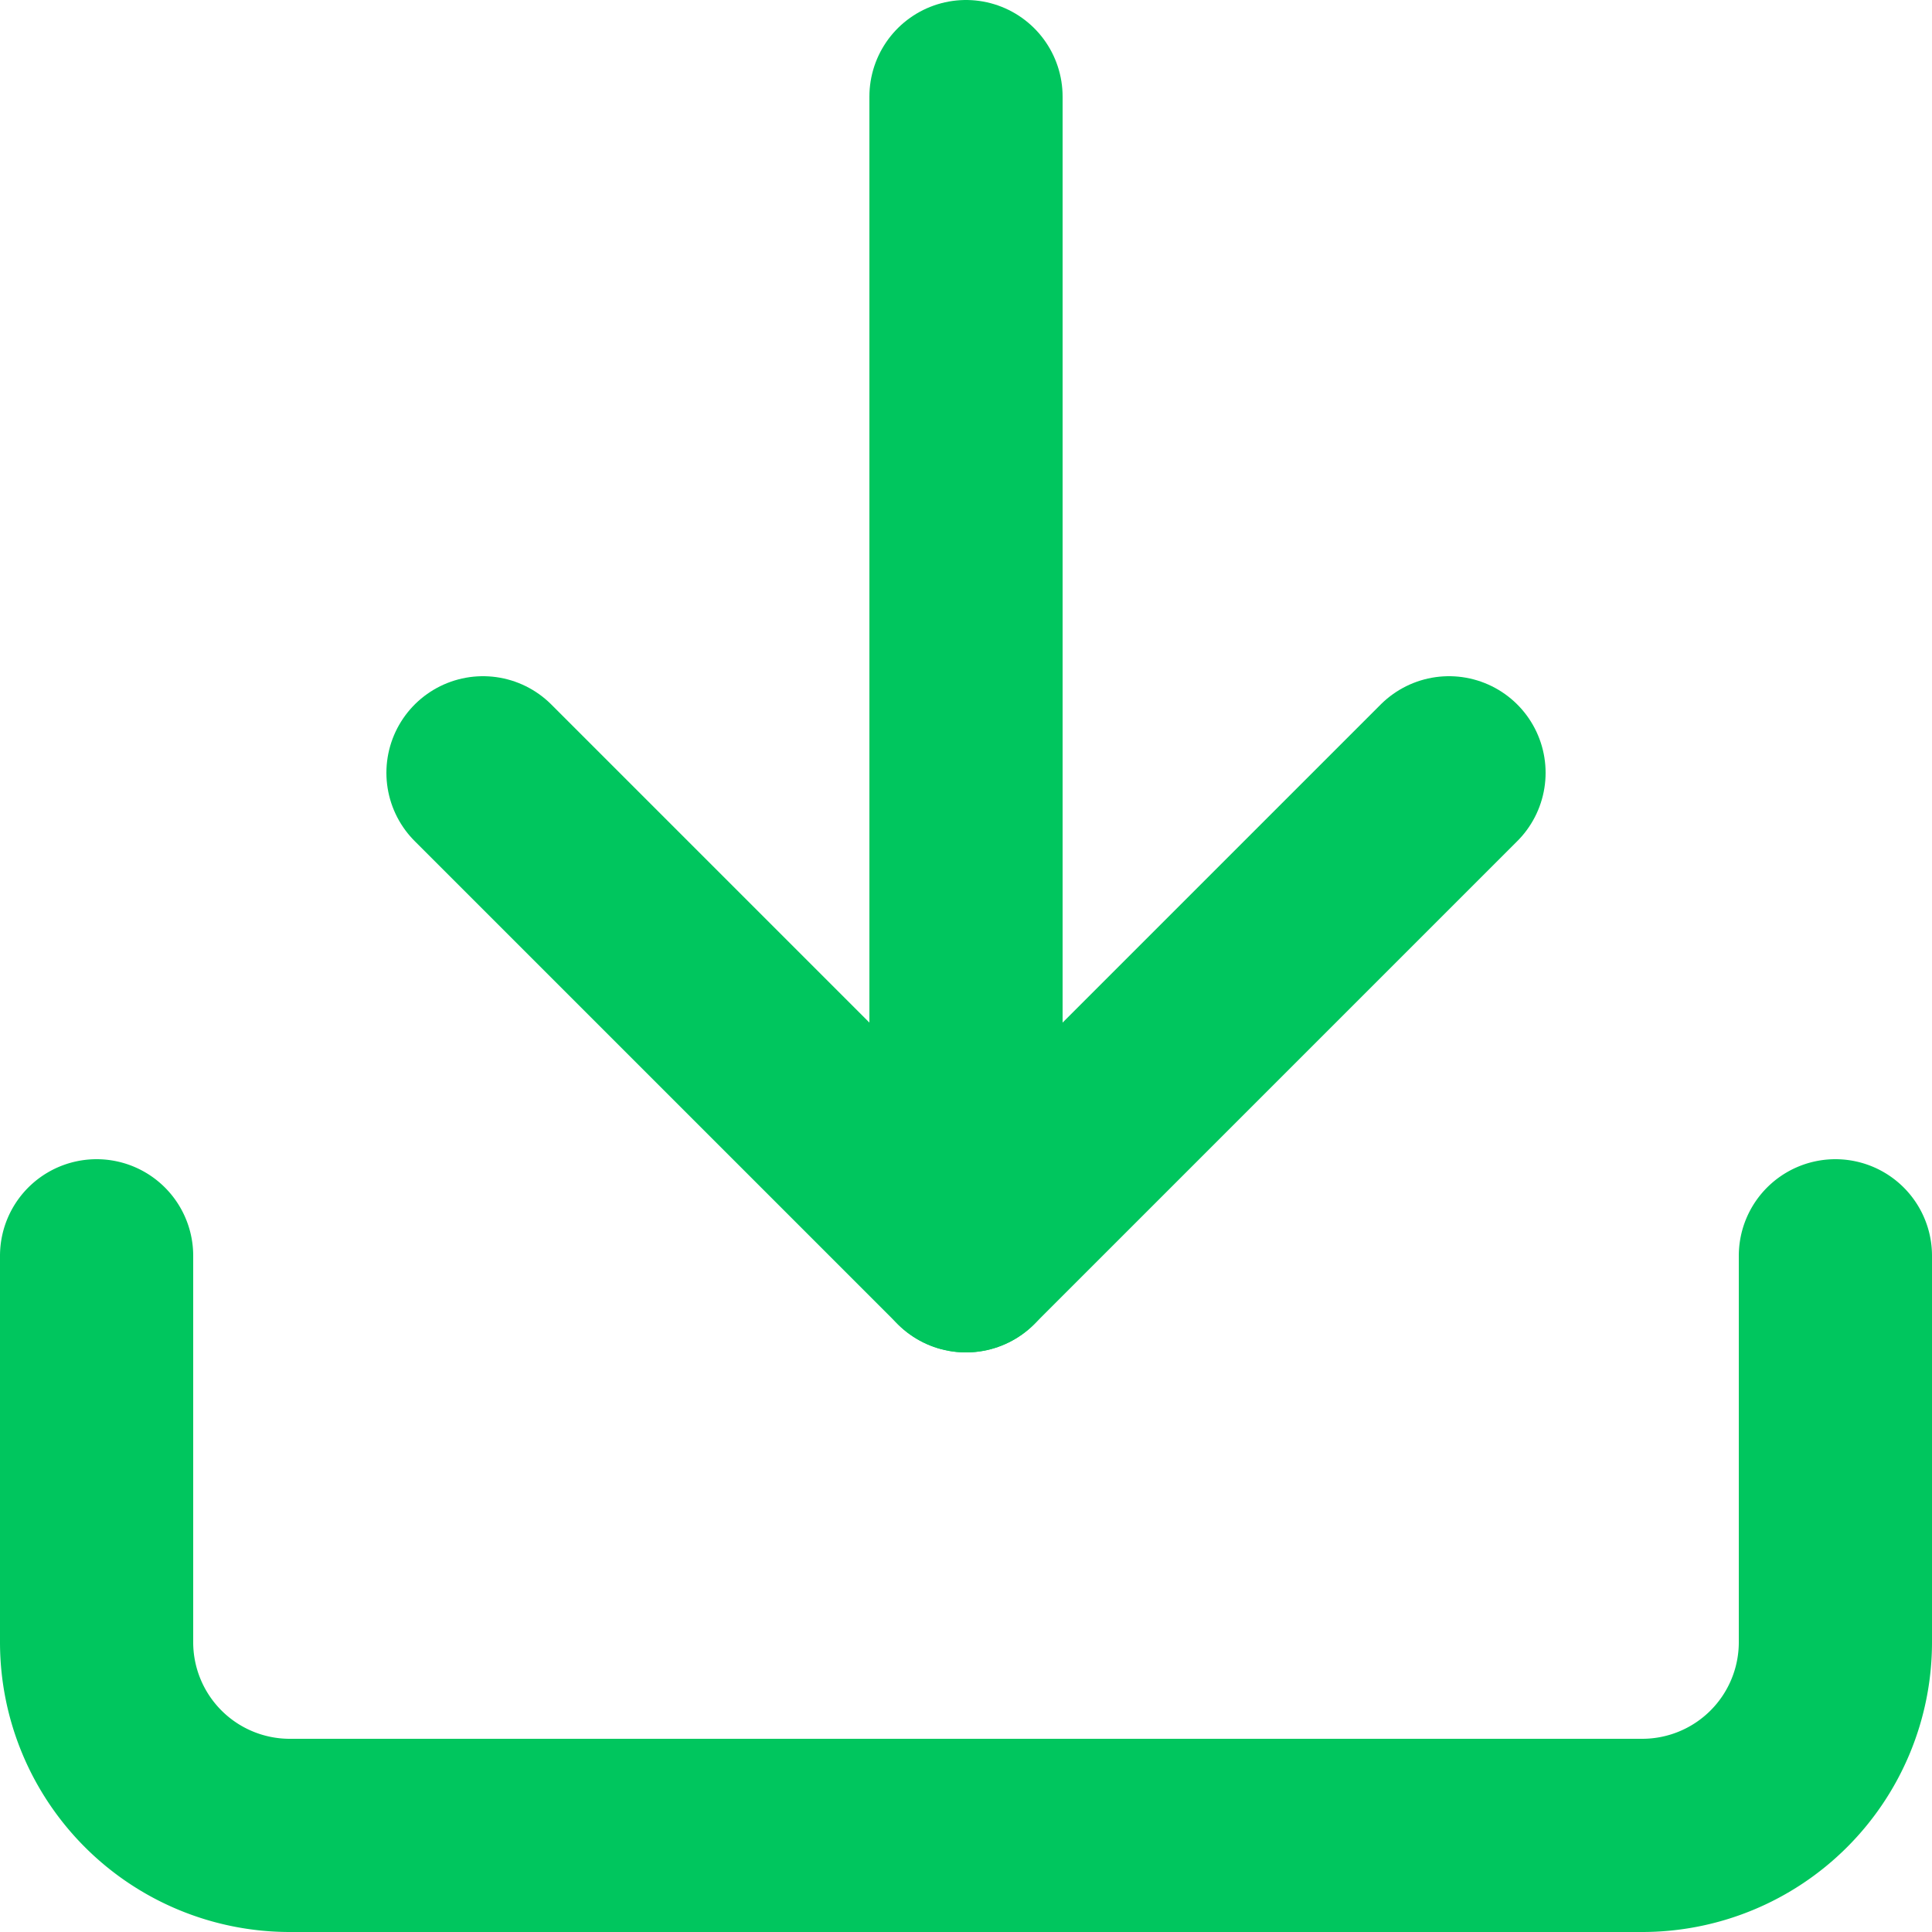
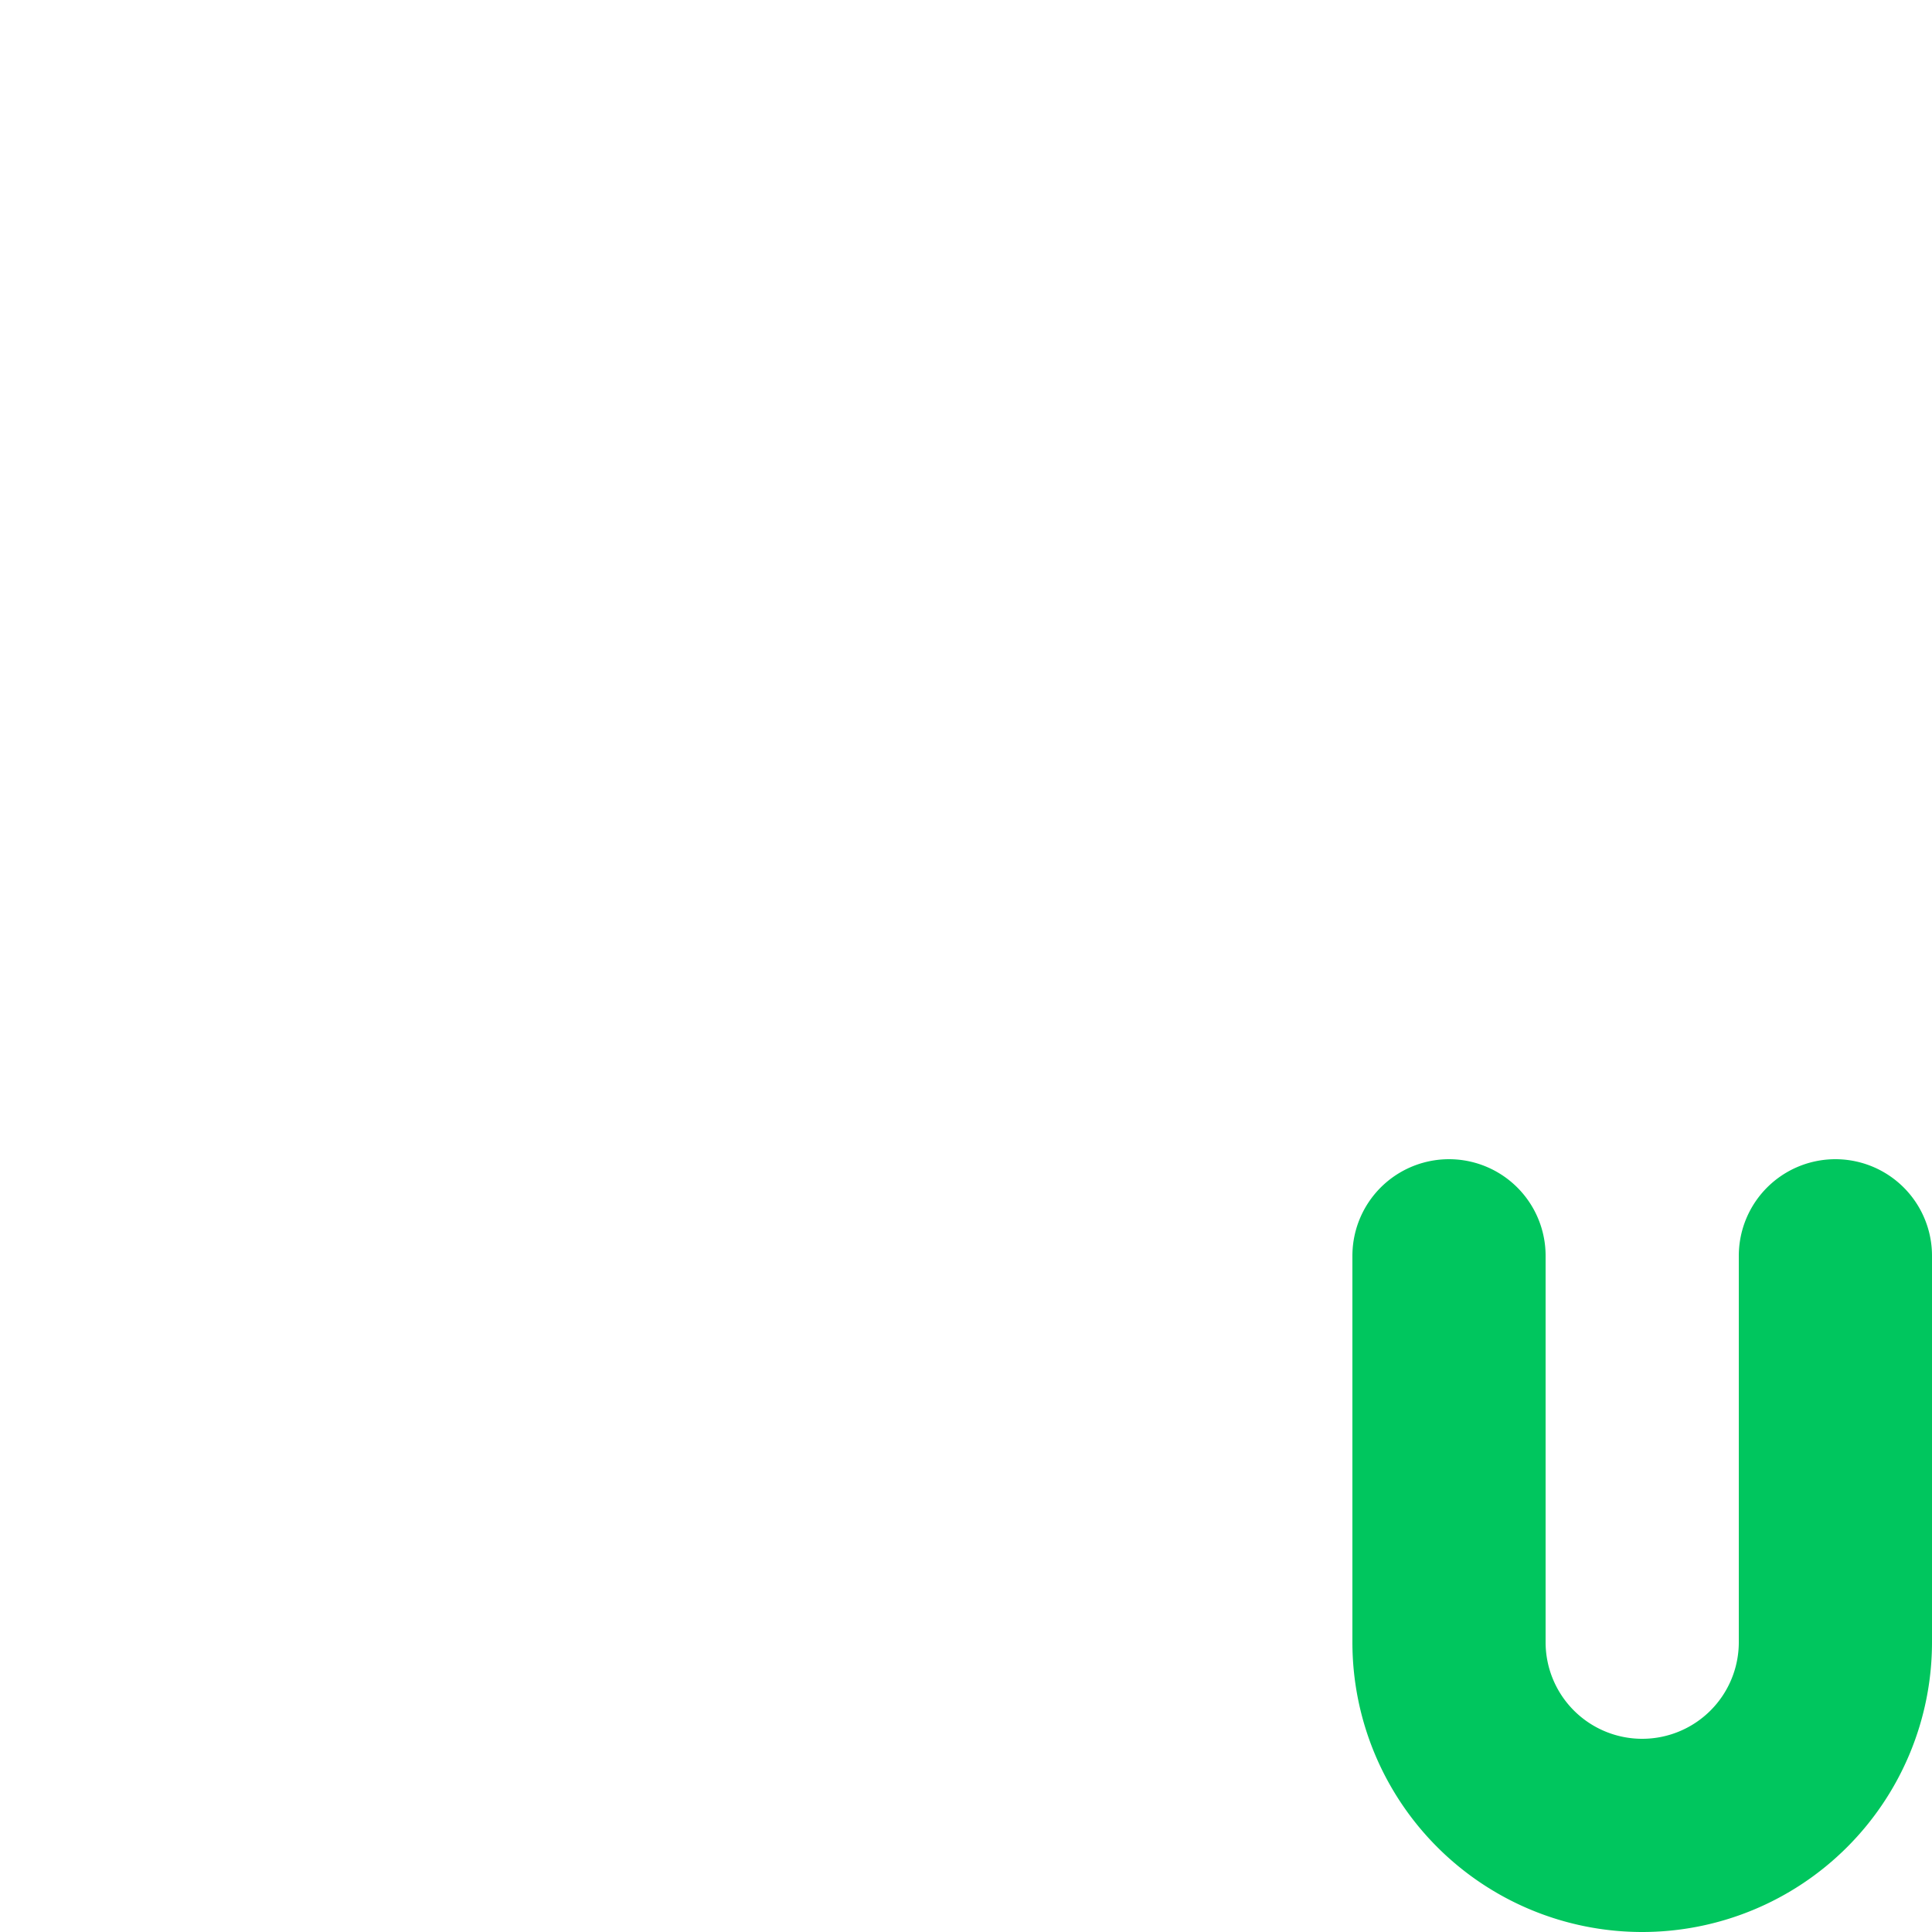
<svg xmlns="http://www.w3.org/2000/svg" width="30" height="30" viewBox="0 0 30 30">
  <g id="Icon_feather-download" data-name="Icon feather-download" transform="translate(-3 -3)">
-     <path id="Caminho_637" data-name="Caminho 637" d="M31.5,22.5v6a3,3,0,0,1-3,3H7.5a3,3,0,0,1-3-3v-6" fill="none" stroke="#00c65e" stroke-linecap="round" stroke-linejoin="round" stroke-width="3" />
-     <path id="Caminho_638" data-name="Caminho 638" d="M10.5,15,18,22.5,25.5,15" fill="none" stroke="#00c65e" stroke-linecap="round" stroke-linejoin="round" stroke-width="3" />
-     <path id="Caminho_639" data-name="Caminho 639" d="M18,22.5V4.5" fill="none" stroke="#00c65e" stroke-linecap="round" stroke-linejoin="round" stroke-width="3" />
+     <path id="Caminho_637" data-name="Caminho 637" d="M31.5,22.5v6a3,3,0,0,1-3,3a3,3,0,0,1-3-3v-6" fill="none" stroke="#00c65e" stroke-linecap="round" stroke-linejoin="round" stroke-width="3" />
  </g>
</svg>